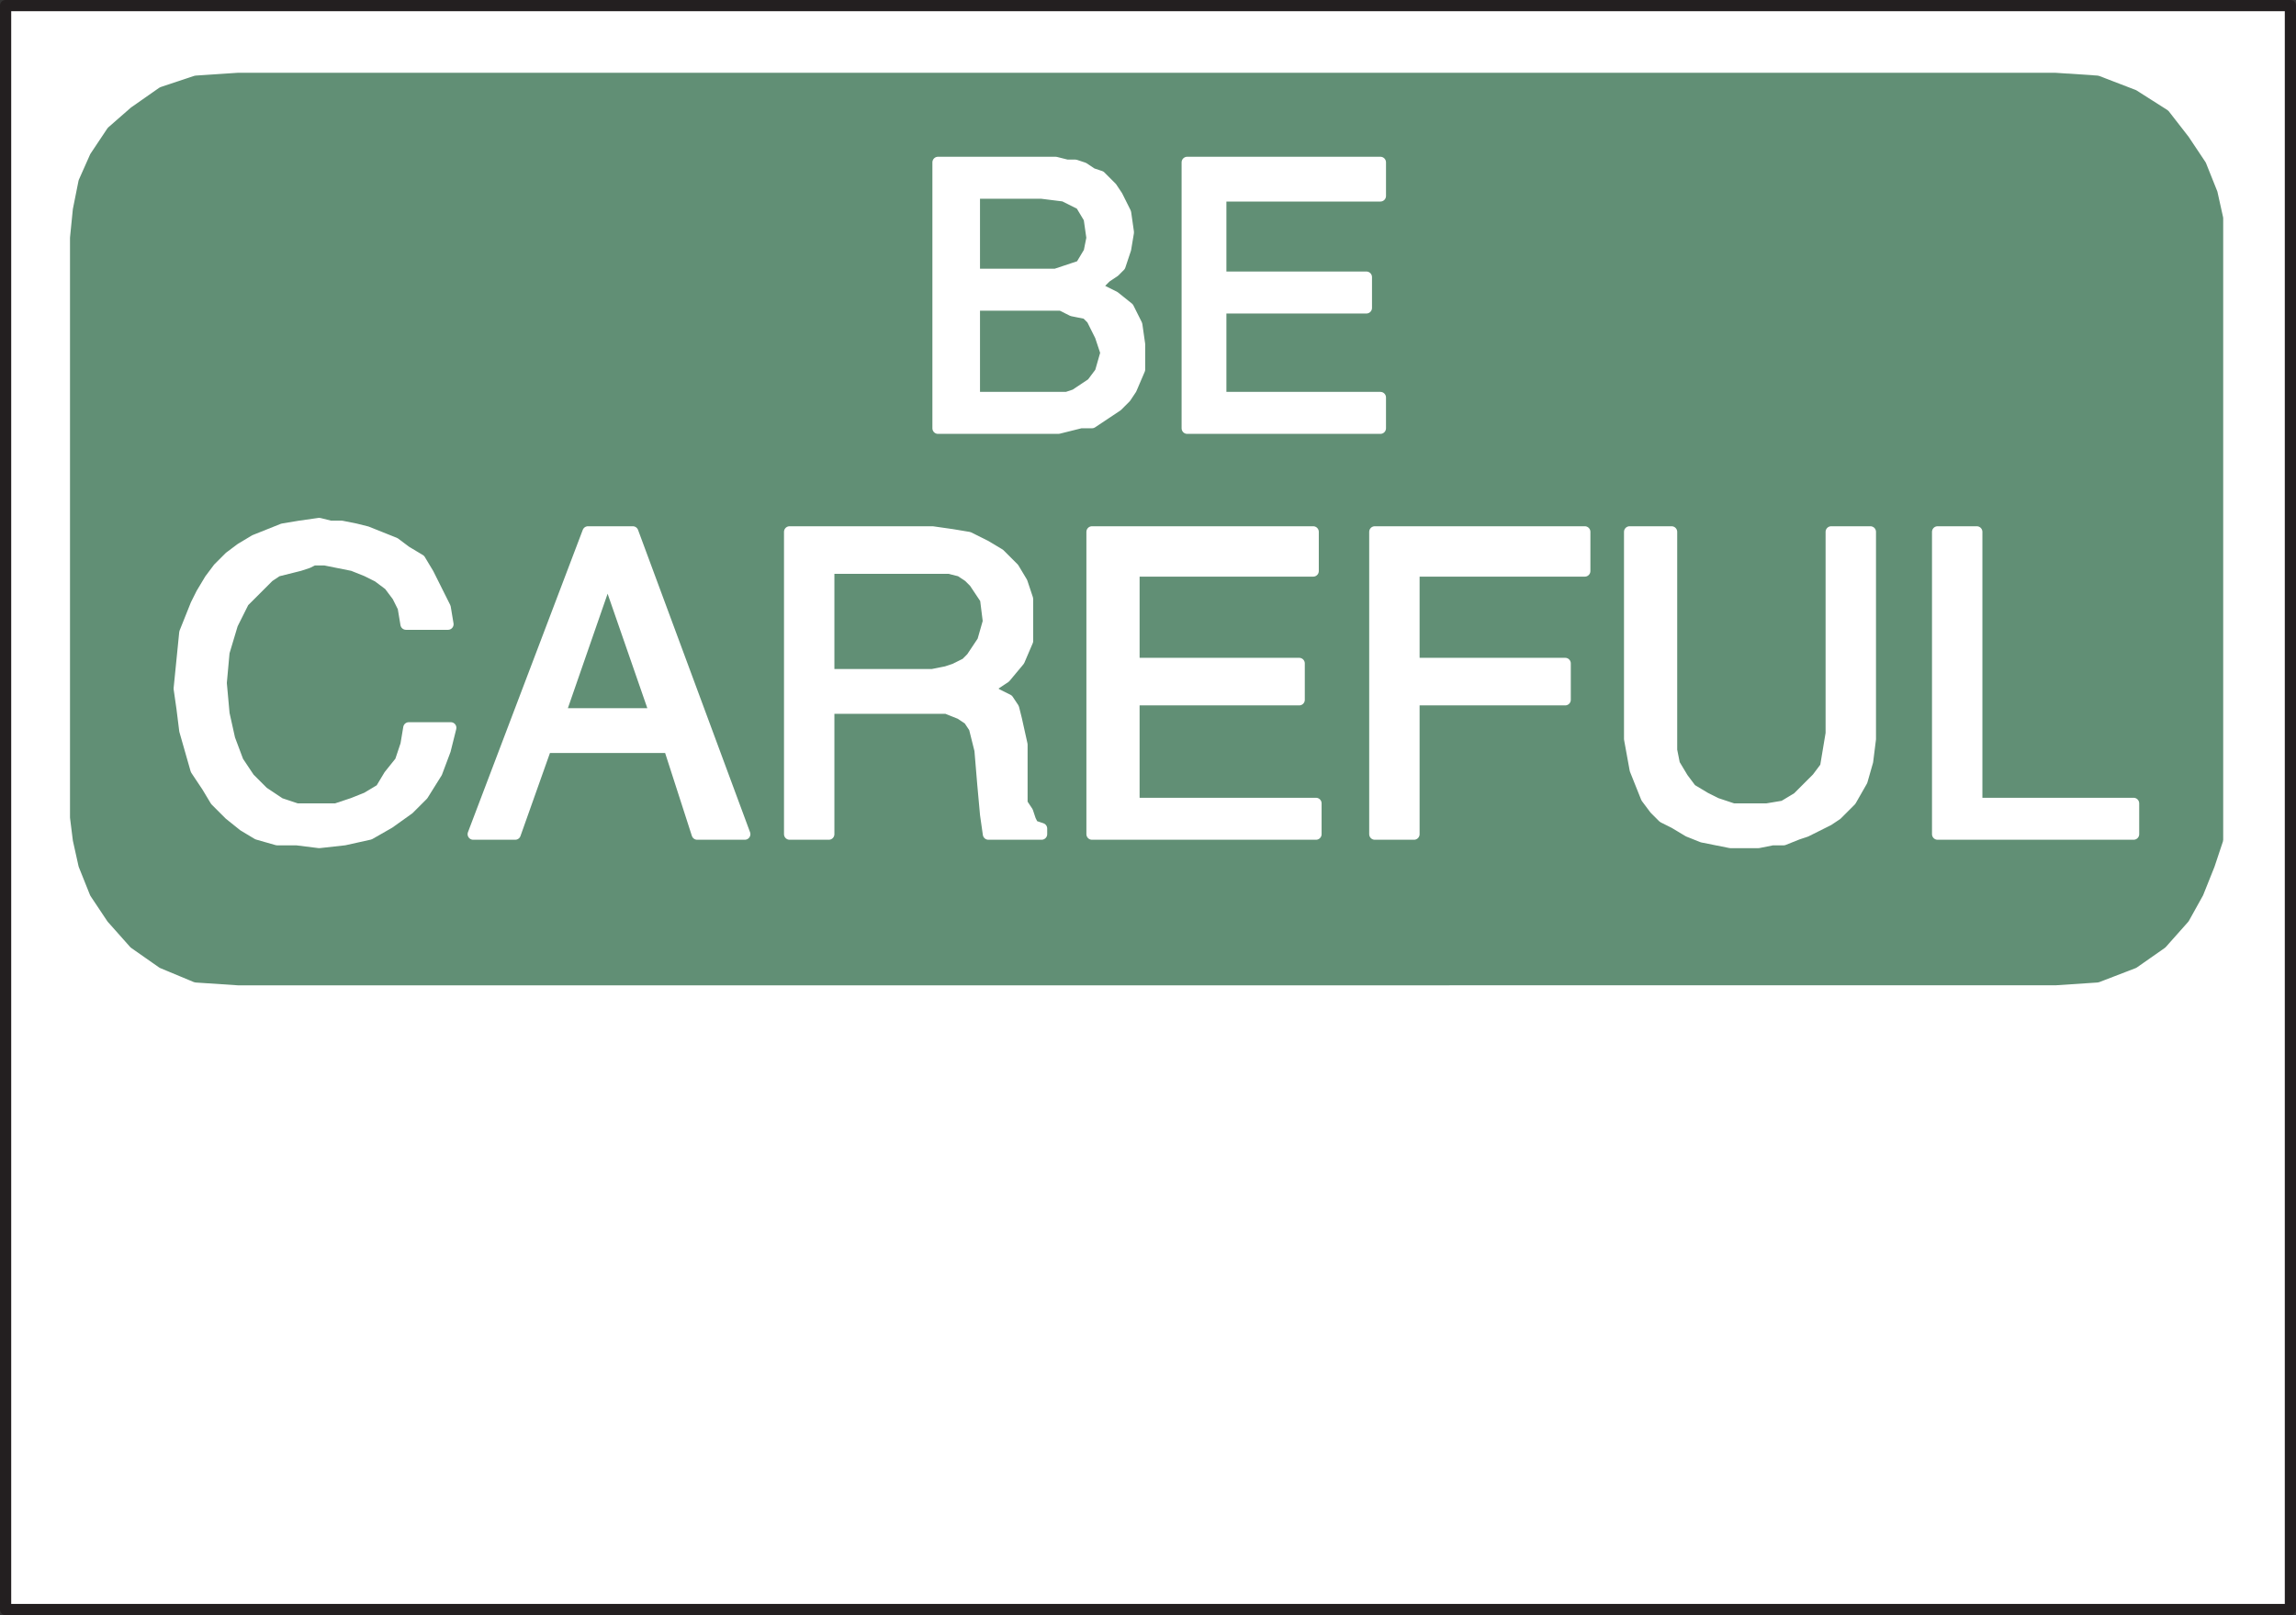
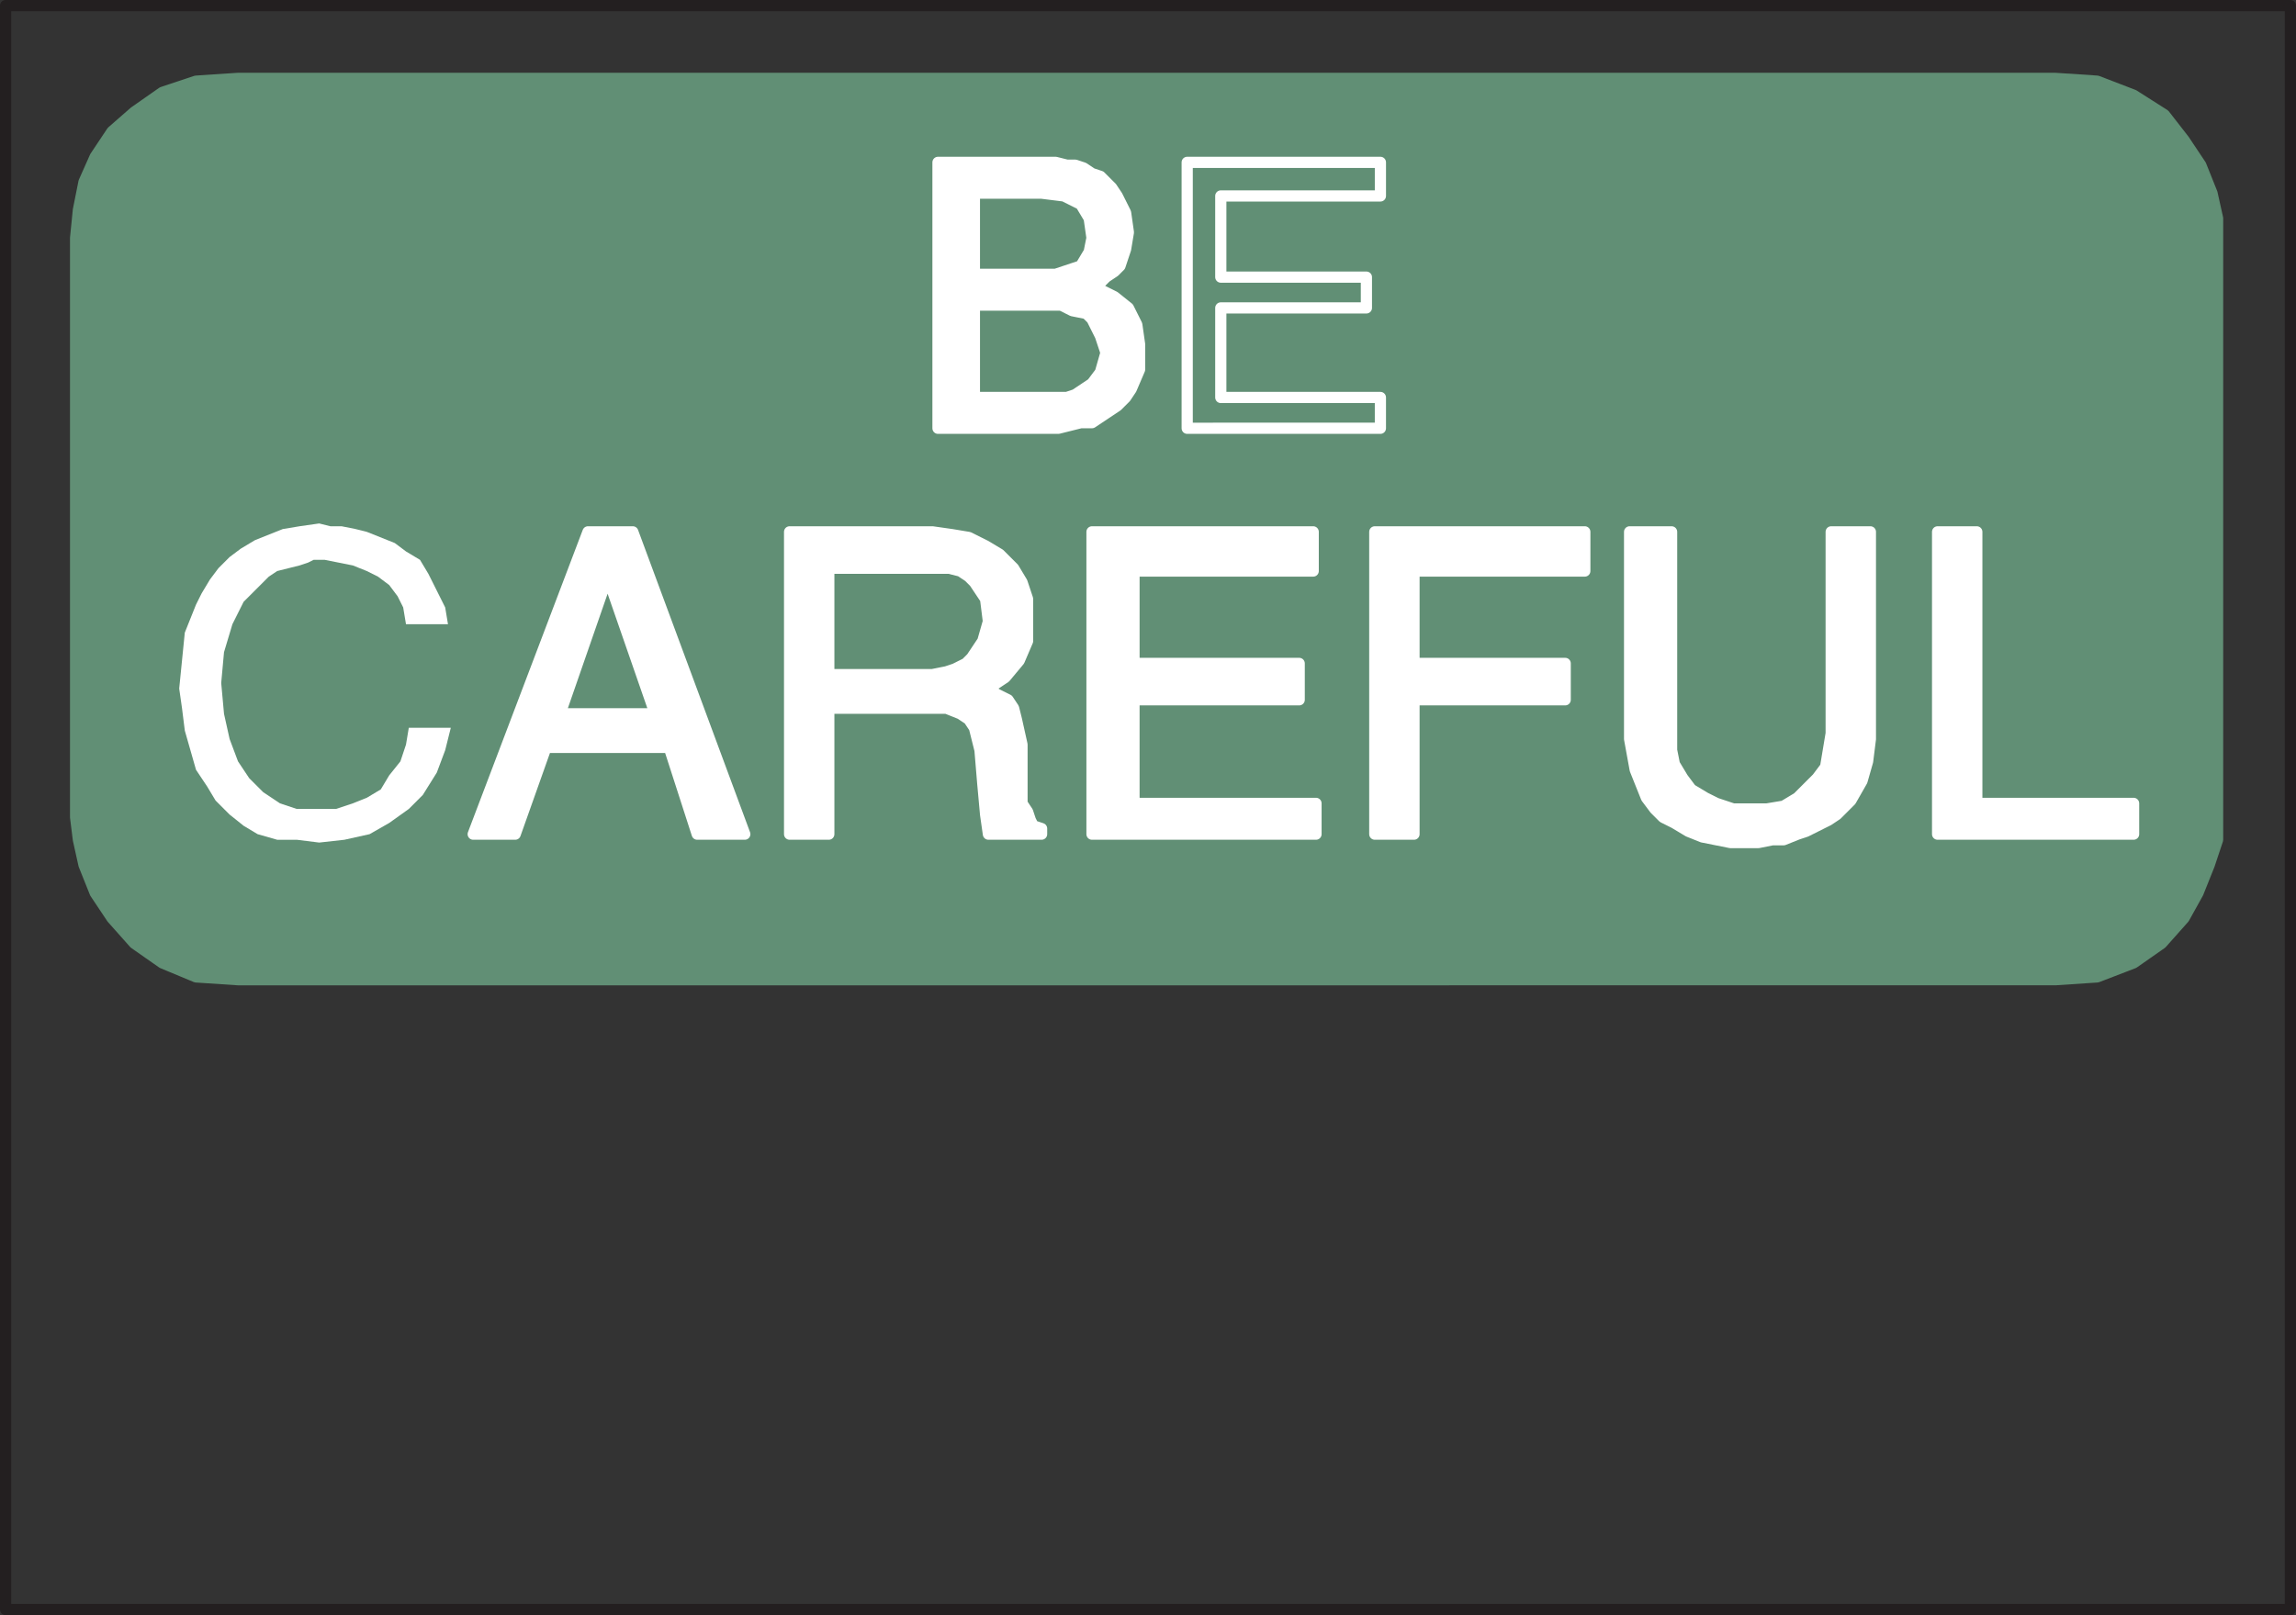
<svg xmlns="http://www.w3.org/2000/svg" width="615" height="432.75">
  <rect width="100%" height="100%" fill="#333333" stroke="none" />
-   <path fill="#fff" fill-rule="evenodd" d="M1.5 1.5h612v429.75H1.5V1.5" />
  <path fill="none" stroke="#231f20" stroke-linecap="round" stroke-linejoin="round" stroke-miterlimit="10" stroke-width="3" d="M1.5 1.5h612v429.75H1.5Zm0 0" />
  <path fill="#618f75" fill-rule="evenodd" d="M63.75 21H550.5l11.25.75 9.75 3.75 8.25 5.25L585 37.5l4.5 6.75 3 7.5 1.5 6.75V225l-2.25 6.75-3 7.5L585 246l-6 6.75-7.5 5.25-9.75 3.75-11.25.75H63.75l-11.25-.75-9-3.75-7.5-5.25-6-6.75-4.5-6.75-3-7.5L21 225l-.75-6V63.75l.75-7.5 1.5-7.5 3-6.75 4.5-6.75L36 30l7.5-5.25 9-3L63.75 21" />
  <path fill="none" stroke="#618f75" stroke-linecap="round" stroke-linejoin="round" stroke-miterlimit="10" stroke-width="3" d="M63.75 21H550.5l11.25.75 9.75 3.75 8.25 5.25L585 37.5l4.5 6.75 3 7.5 1.5 6.75V225l-2.25 6.75-3 7.5L585 246l-6 6.75-7.5 5.25-9.75 3.75-11.25.75H63.75l-11.25-.75-9-3.75-7.5-5.25-6-6.75-4.5-6.75-3-7.5L21 225l-.75-6V63.75l.75-7.5 1.5-7.5 3-6.75 4.5-6.75L36 30l7.5-5.25 9-3zm0 0" />
  <path fill="#fff" fill-rule="evenodd" d="M529.5 142.5v72.75h42v8.25H519v-81h10.5" />
  <path fill="none" stroke="#fff" stroke-linecap="round" stroke-linejoin="round" stroke-miterlimit="10" stroke-width="3" d="M529.5 142.5v72.75h42v8.25H519v-81zm0 0" />
  <path fill="#fff" fill-rule="evenodd" d="M436.5 198v-55.5h11.25V201l.75 3.75 2.25 3.75 2.25 3 3.75 2.25 3 1.5 4.5 1.5h9l4.5-.75 3.75-2.25 5.25-5.25 2.25-3 1.5-9v-54H501V198l-.75 6-1.5 5.25-3 5.25-3.75 3.75-2.25 1.5-6 3-2.25.75-3.75 1.5h-3l-3.75.75h-7.5l-7.5-1.5-3.75-1.5-3.75-2.25-3-1.5-2.25-2.25-2.25-3-3-7.5-1.5-8.25" />
  <path fill="none" stroke="#fff" stroke-linecap="round" stroke-linejoin="round" stroke-miterlimit="10" stroke-width="3" d="M436.5 198v-55.5h11.25V201l.75 3.75 2.25 3.75 2.25 3 3.75 2.25 3 1.5 4.5 1.5h9l4.5-.75 3.75-2.25 5.25-5.25 2.25-3 1.5-9v-54H501V198l-.75 6-1.5 5.25-3 5.25-3.75 3.75-2.25 1.5-6 3-2.25.75-3.75 1.5h-3l-3.75.75h-7.5l-7.5-1.5-3.75-1.5-3.75-2.25-3-1.5-2.25-2.25-2.25-3-3-7.5zm0 0" />
  <path fill="#fff" fill-rule="evenodd" d="M378.75 187.5v36h-10.5v-81h56.25V153h-45.75v24.75h40.5v9.75h-40.5" />
  <path fill="none" stroke="#fff" stroke-linecap="round" stroke-linejoin="round" stroke-miterlimit="10" stroke-width="3" d="M378.75 187.5v36h-10.5v-81h56.25V153h-45.75v24.75h40.5v9.75zm0 0" />
  <path fill="#fff" fill-rule="evenodd" d="M352.5 215.25v8.25h-60v-81h59.25V153h-48v24.75H348v9.75h-44.25v27.75h48.75" />
  <path fill="none" stroke="#fff" stroke-linecap="round" stroke-linejoin="round" stroke-miterlimit="10" stroke-width="3" d="M352.5 215.25v8.25h-60v-81h59.25V153h-48v24.75H348v9.75h-44.25v27.75zm0 0" />
  <path fill="#fff" fill-rule="evenodd" d="M211.5 223.5v-81h38.25l5.25.75 4.5.75 4.5 2.25 3.75 2.25 3.75 3.75 2.25 3.75 1.5 4.5v11.25L273 177l-3.75 4.5-4.5 3L267 186l3 1.5 1.5 2.25.75 3 1.5 6.75v15.75l1.5 2.25.75 2.25.75 1.5 2.25.75v1.5h-14.25l-.75-5.25-.75-8.25-.75-9-1.5-6-1.5-2.25-2.25-1.5-3.75-1.5H222v33.75h-10.5" />
  <path fill="none" stroke="#fff" stroke-linecap="round" stroke-linejoin="round" stroke-miterlimit="10" stroke-width="3" d="M211.5 223.5v-81h38.25l5.25.75 4.5.75 4.5 2.25 3.75 2.25 3.75 3.75 2.25 3.75 1.5 4.5v11.25L273 177l-3.75 4.5-4.5 3L267 186l3 1.5 1.5 2.25.75 3 1.5 6.75v15.75l1.5 2.25.75 2.25.75 1.5 2.25.75v1.5h-14.25l-.75-5.25-.75-8.25-.75-9-1.5-6-1.5-2.25-2.25-1.5-3.75-1.5H222v33.75zm0 0" />
  <path fill="#fff" fill-rule="evenodd" d="m126.75 223.5 30.75-81h12l30 81h-12.75l-7.5-23.25h-33L138 223.5h-11.25" />
  <path fill="none" stroke="#fff" stroke-linecap="round" stroke-linejoin="round" stroke-miterlimit="10" stroke-width="3" d="m126.75 223.5 30.75-81h12l30 81h-12.75l-7.5-23.25h-33L138 223.5Zm0 0" />
  <path fill="#fff" fill-rule="evenodd" d="m48 184.5 1.5-15 3-7.5 1.5-3 2.25-3.75 2.25-3 3-3 3-2.25 3.75-2.25 7.5-3 4.5-.75 5.25-.75 3 .75h3l3.75.75 3 .75 7.5 3 3 2.25 3.75 2.25 2.25 3.75 4.5 9 .75 4.5h-11.25l-.75-4.5-1.5-3-2.25-3-3-2.25-3-1.5-3.75-1.5L87 150h-3l-1.5.75-2.25.75-6 1.5-2.25 1.5-6.75 6.75-3 6-2.25 7.5-.75 8.25.75 8.25 1.5 6.75 2.25 6 3 4.5 3.75 3.75 4.5 3 4.5 1.5H90l4.5-1.5 3.75-1.5 3.75-2.25 2.25-3.75 3-3.75 1.5-4.5.75-4.5h11.25l-1.5 6-2.25 6-3.75 6-3.75 3.75-5.25 3.75-5.25 3-6.75 1.5-6.75.75-6-.75h-5.25L69 223.5l-3.75-2.25-3.75-3-3.75-3.75-2.25-3.75-3-4.5-3-10.5-.75-6-.75-5.25" />
-   <path fill="none" stroke="#fff" stroke-linecap="round" stroke-linejoin="round" stroke-miterlimit="10" stroke-width="3" d="m48 184.5 1.5-15 3-7.5 1.5-3 2.25-3.75 2.25-3 3-3 3-2.25 3.75-2.25 7.5-3 4.5-.75 5.25-.75 3 .75h3l3.75.75 3 .75 7.5 3 3 2.25 3.75 2.25 2.25 3.75 4.5 9 .75 4.5h-11.25l-.75-4.5-1.5-3-2.25-3-3-2.25-3-1.5-3.75-1.5L87 150h-3l-1.5.75-2.25.75-6 1.5-2.25 1.5-6.75 6.75-3 6-2.25 7.5-.75 8.25.75 8.25 1.5 6.75 2.25 6 3 4.5 3.75 3.75 4.5 3 4.5 1.5H90l4.5-1.5 3.75-1.5 3.75-2.25 2.25-3.75 3-3.75 1.5-4.5.75-4.5h11.25l-1.5 6-2.25 6-3.75 6-3.75 3.75-5.25 3.75-5.25 3-6.75 1.5-6.75.75-6-.75h-5.25L69 223.5l-3.75-2.25-3.75-3-3.75-3.75-2.25-3.75-3-4.5-3-10.5-.75-6zm0 0" />
-   <path fill="#fff" fill-rule="evenodd" d="M369.75 106.5v8.25H318V43.5h51.75v9H327v21.75h39v8.25h-39v24h42.75" />
  <path fill="none" stroke="#fff" stroke-linecap="round" stroke-linejoin="round" stroke-miterlimit="10" stroke-width="3" d="M369.75 106.5v8.25H318V43.5h51.75v9H327v21.75h39v8.25h-39v24zm0 0" />
  <path fill="#fff" fill-rule="evenodd" d="M251.25 114.75V43.5h31.5l3 .75H288l2.25.75 2.25 1.5 2.25.75 3 3 1.5 2.25 2.25 4.5.75 5.25-.75 4.5-1.5 4.5-1.5 1.5-2.25 1.5-1.5 1.5-2.25.75 6 3 3.75 3 2.25 4.5.75 5.25V99l-2.25 5.25-1.5 2.25-2.25 2.25-6.75 4.5h-3l-6 1.5h-32.25" />
  <path fill="none" stroke="#fff" stroke-linecap="round" stroke-linejoin="round" stroke-miterlimit="10" stroke-width="3" d="M251.25 114.75V43.5h31.5l3 .75H288l2.25.75 2.25 1.5 2.25.75 3 3 1.5 2.25 2.25 4.5.75 5.25-.75 4.5-1.5 4.5-1.5 1.5-2.25 1.5-1.5 1.5-2.25.75 6 3 3.75 3 2.25 4.5.75 5.25V99l-2.25 5.25-1.5 2.25-2.25 2.25-6.75 4.5h-3l-6 1.5zm0 0" />
  <path fill="#618f75" fill-rule="evenodd" d="M261 73.5h21.75l6.75-2.25 2.25-3.75.75-3.75-.75-5.25-2.25-3.75-4.5-2.25-6-.75h-18V73.5" />
  <path fill="none" stroke="#fff" stroke-linecap="round" stroke-linejoin="round" stroke-miterlimit="10" stroke-width="3" d="M261 73.5h21.75l6.75-2.25 2.25-3.75.75-3.75-.75-5.25-2.25-3.75-4.5-2.25-6-.75h-18zm0 0" />
  <path fill="#618f75" fill-rule="evenodd" d="M261 106.5h24.75l2.25-.75 4.5-3 2.25-3 1.5-5.25-1.5-4.5-2.25-4.5L291 84l-3.75-.75-3-1.5H261v24.75" />
  <path fill="none" stroke="#fff" stroke-linecap="round" stroke-linejoin="round" stroke-miterlimit="10" stroke-width="3" d="M261 106.5h24.75l2.25-.75 4.5-3 2.25-3 1.5-5.25-1.5-4.5-2.25-4.5L291 84l-3.75-.75-3-1.5H261Zm0 0" />
  <path fill="#618f75" fill-rule="evenodd" d="M222 180.75h27.75l3.75-.75 2.25-.75 3-1.5 1.5-1.5 3-4.5 1.5-5.25-.75-6-3-4.5-1.5-1.5-2.25-1.5-3-.75H222v28.5" />
  <path fill="none" stroke="#fff" stroke-linecap="round" stroke-linejoin="round" stroke-miterlimit="10" stroke-width="3" d="M222 180.75h27.75l3.75-.75 2.25-.75 3-1.5 1.5-1.5 3-4.5 1.5-5.25-.75-6-3-4.5-1.5-1.5-2.25-1.5-3-.75H222Zm0 0" />
  <path fill="#618f75" fill-rule="evenodd" stroke="#fff" stroke-linecap="round" stroke-linejoin="round" stroke-miterlimit="10" stroke-width="3" d="M150 191.25h25.5l-12.75-36.75Zm0 0" />
</svg>